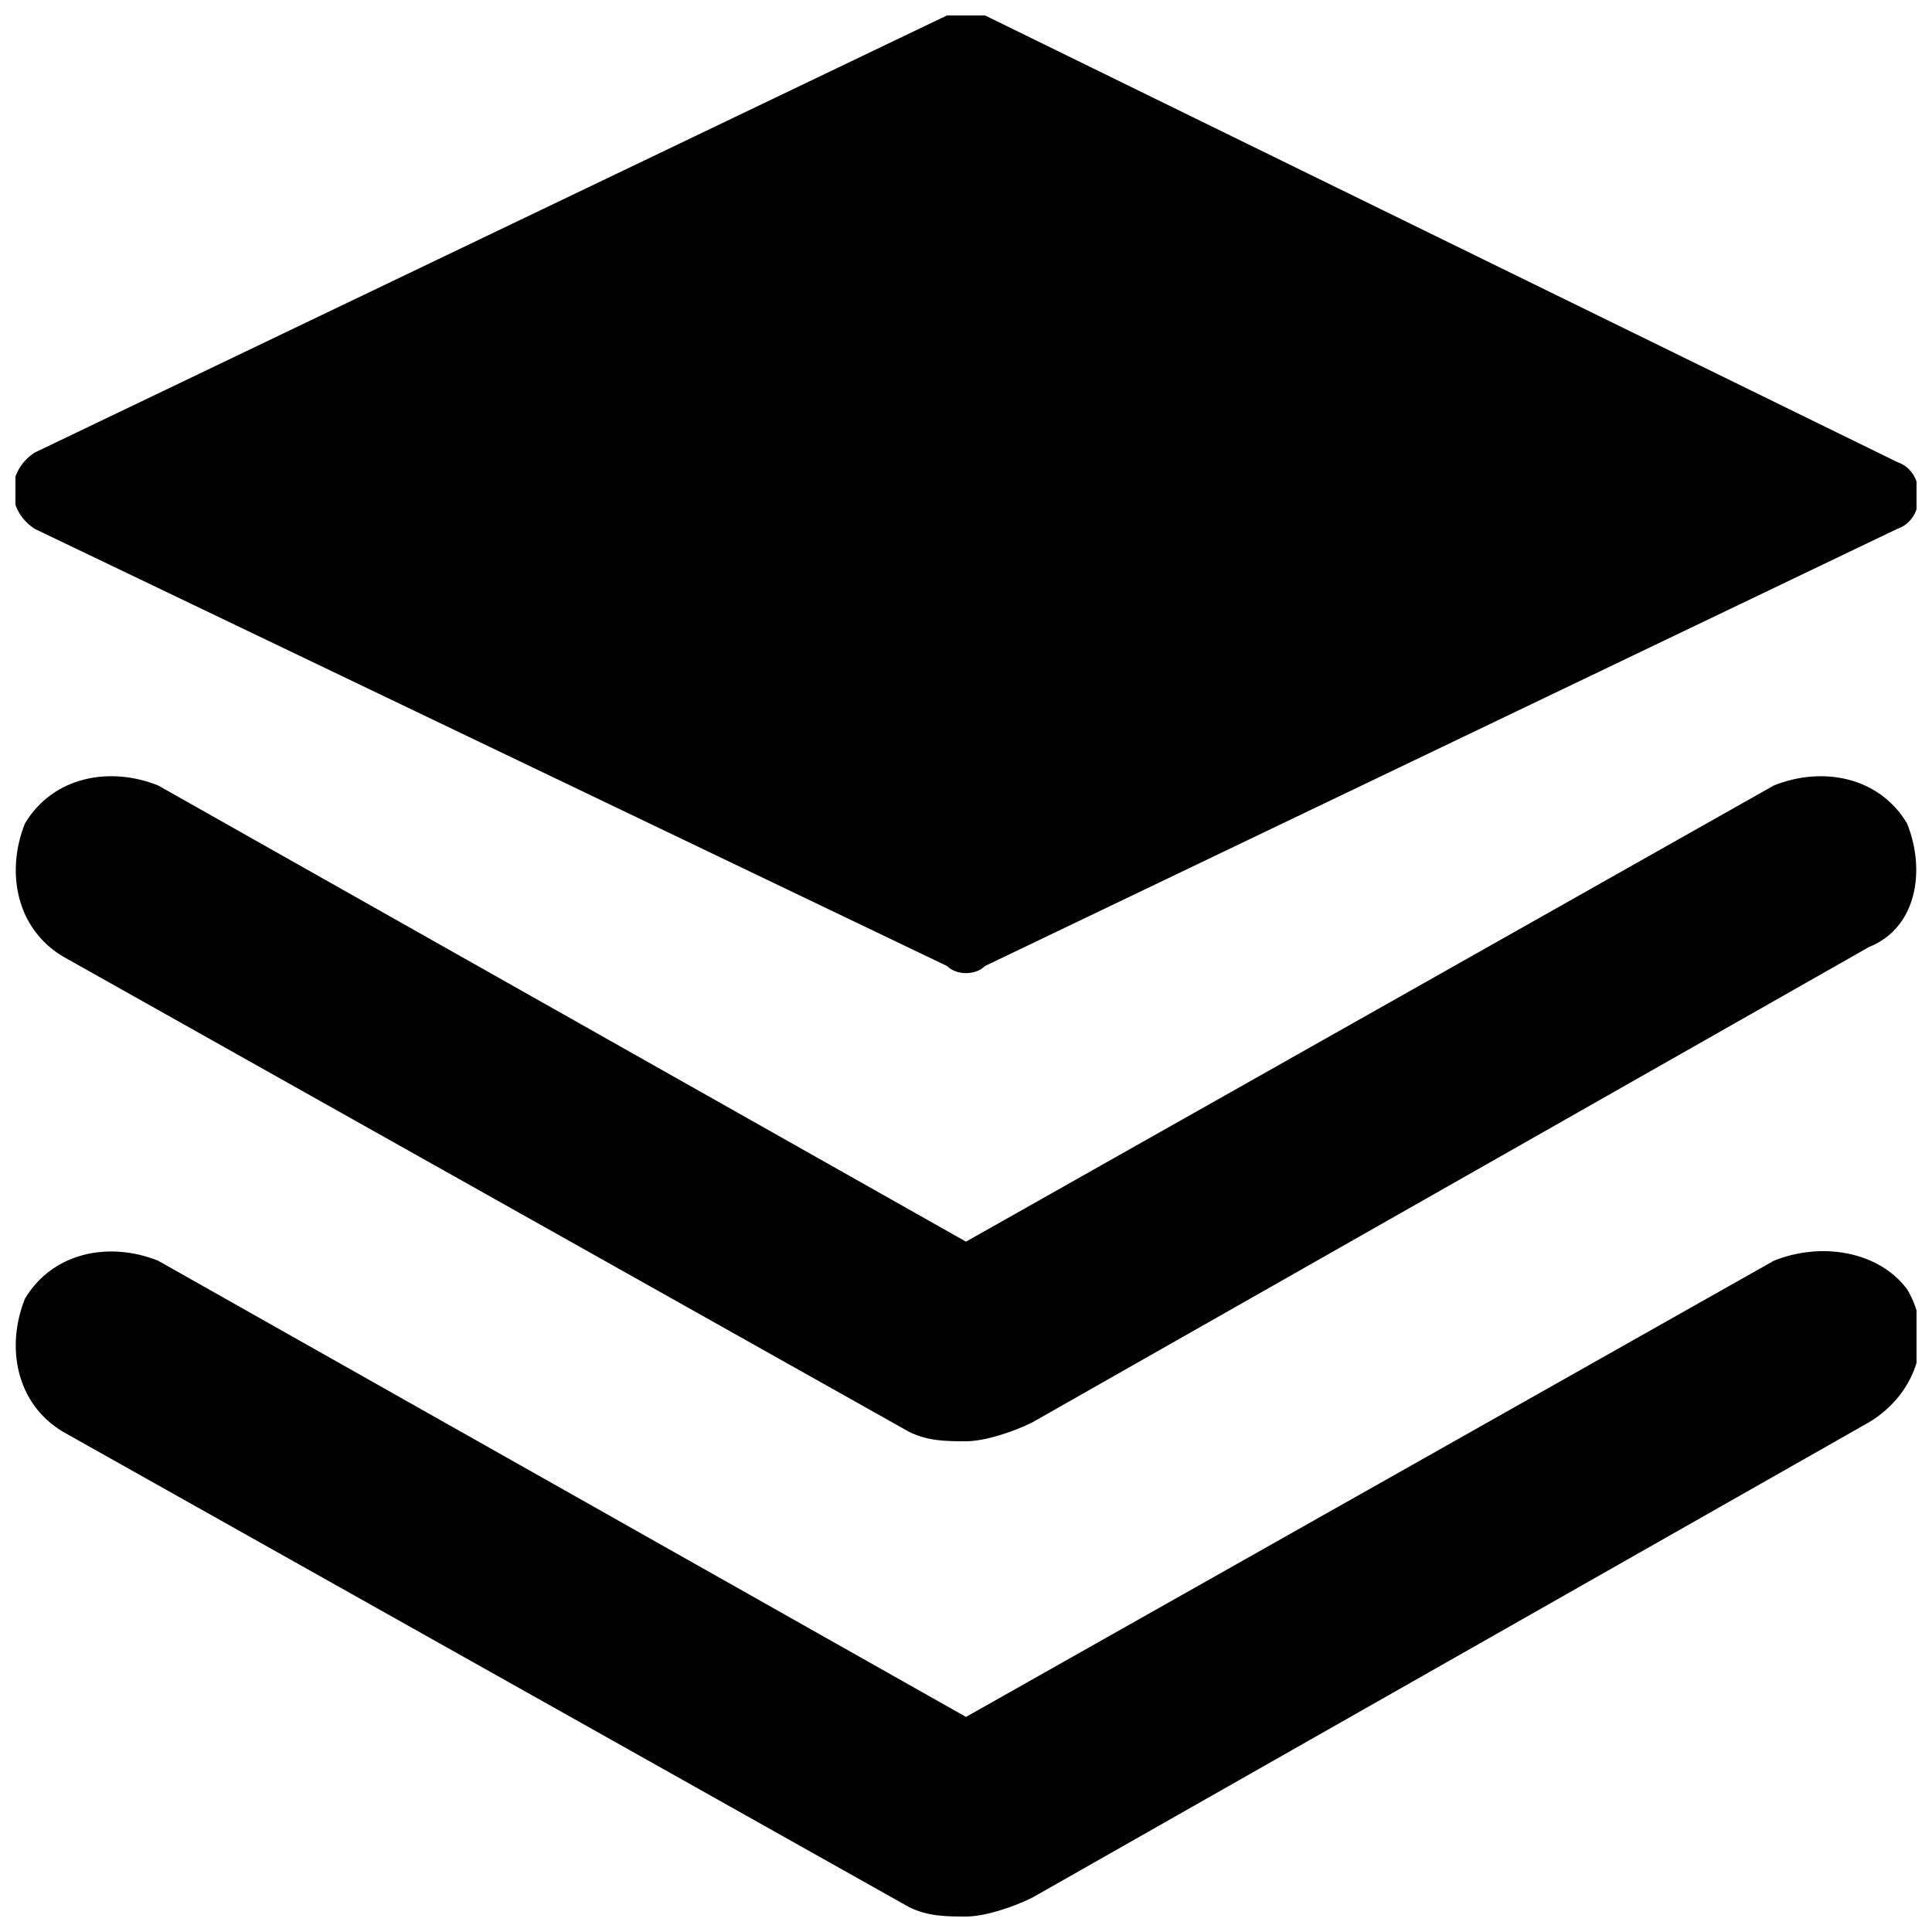
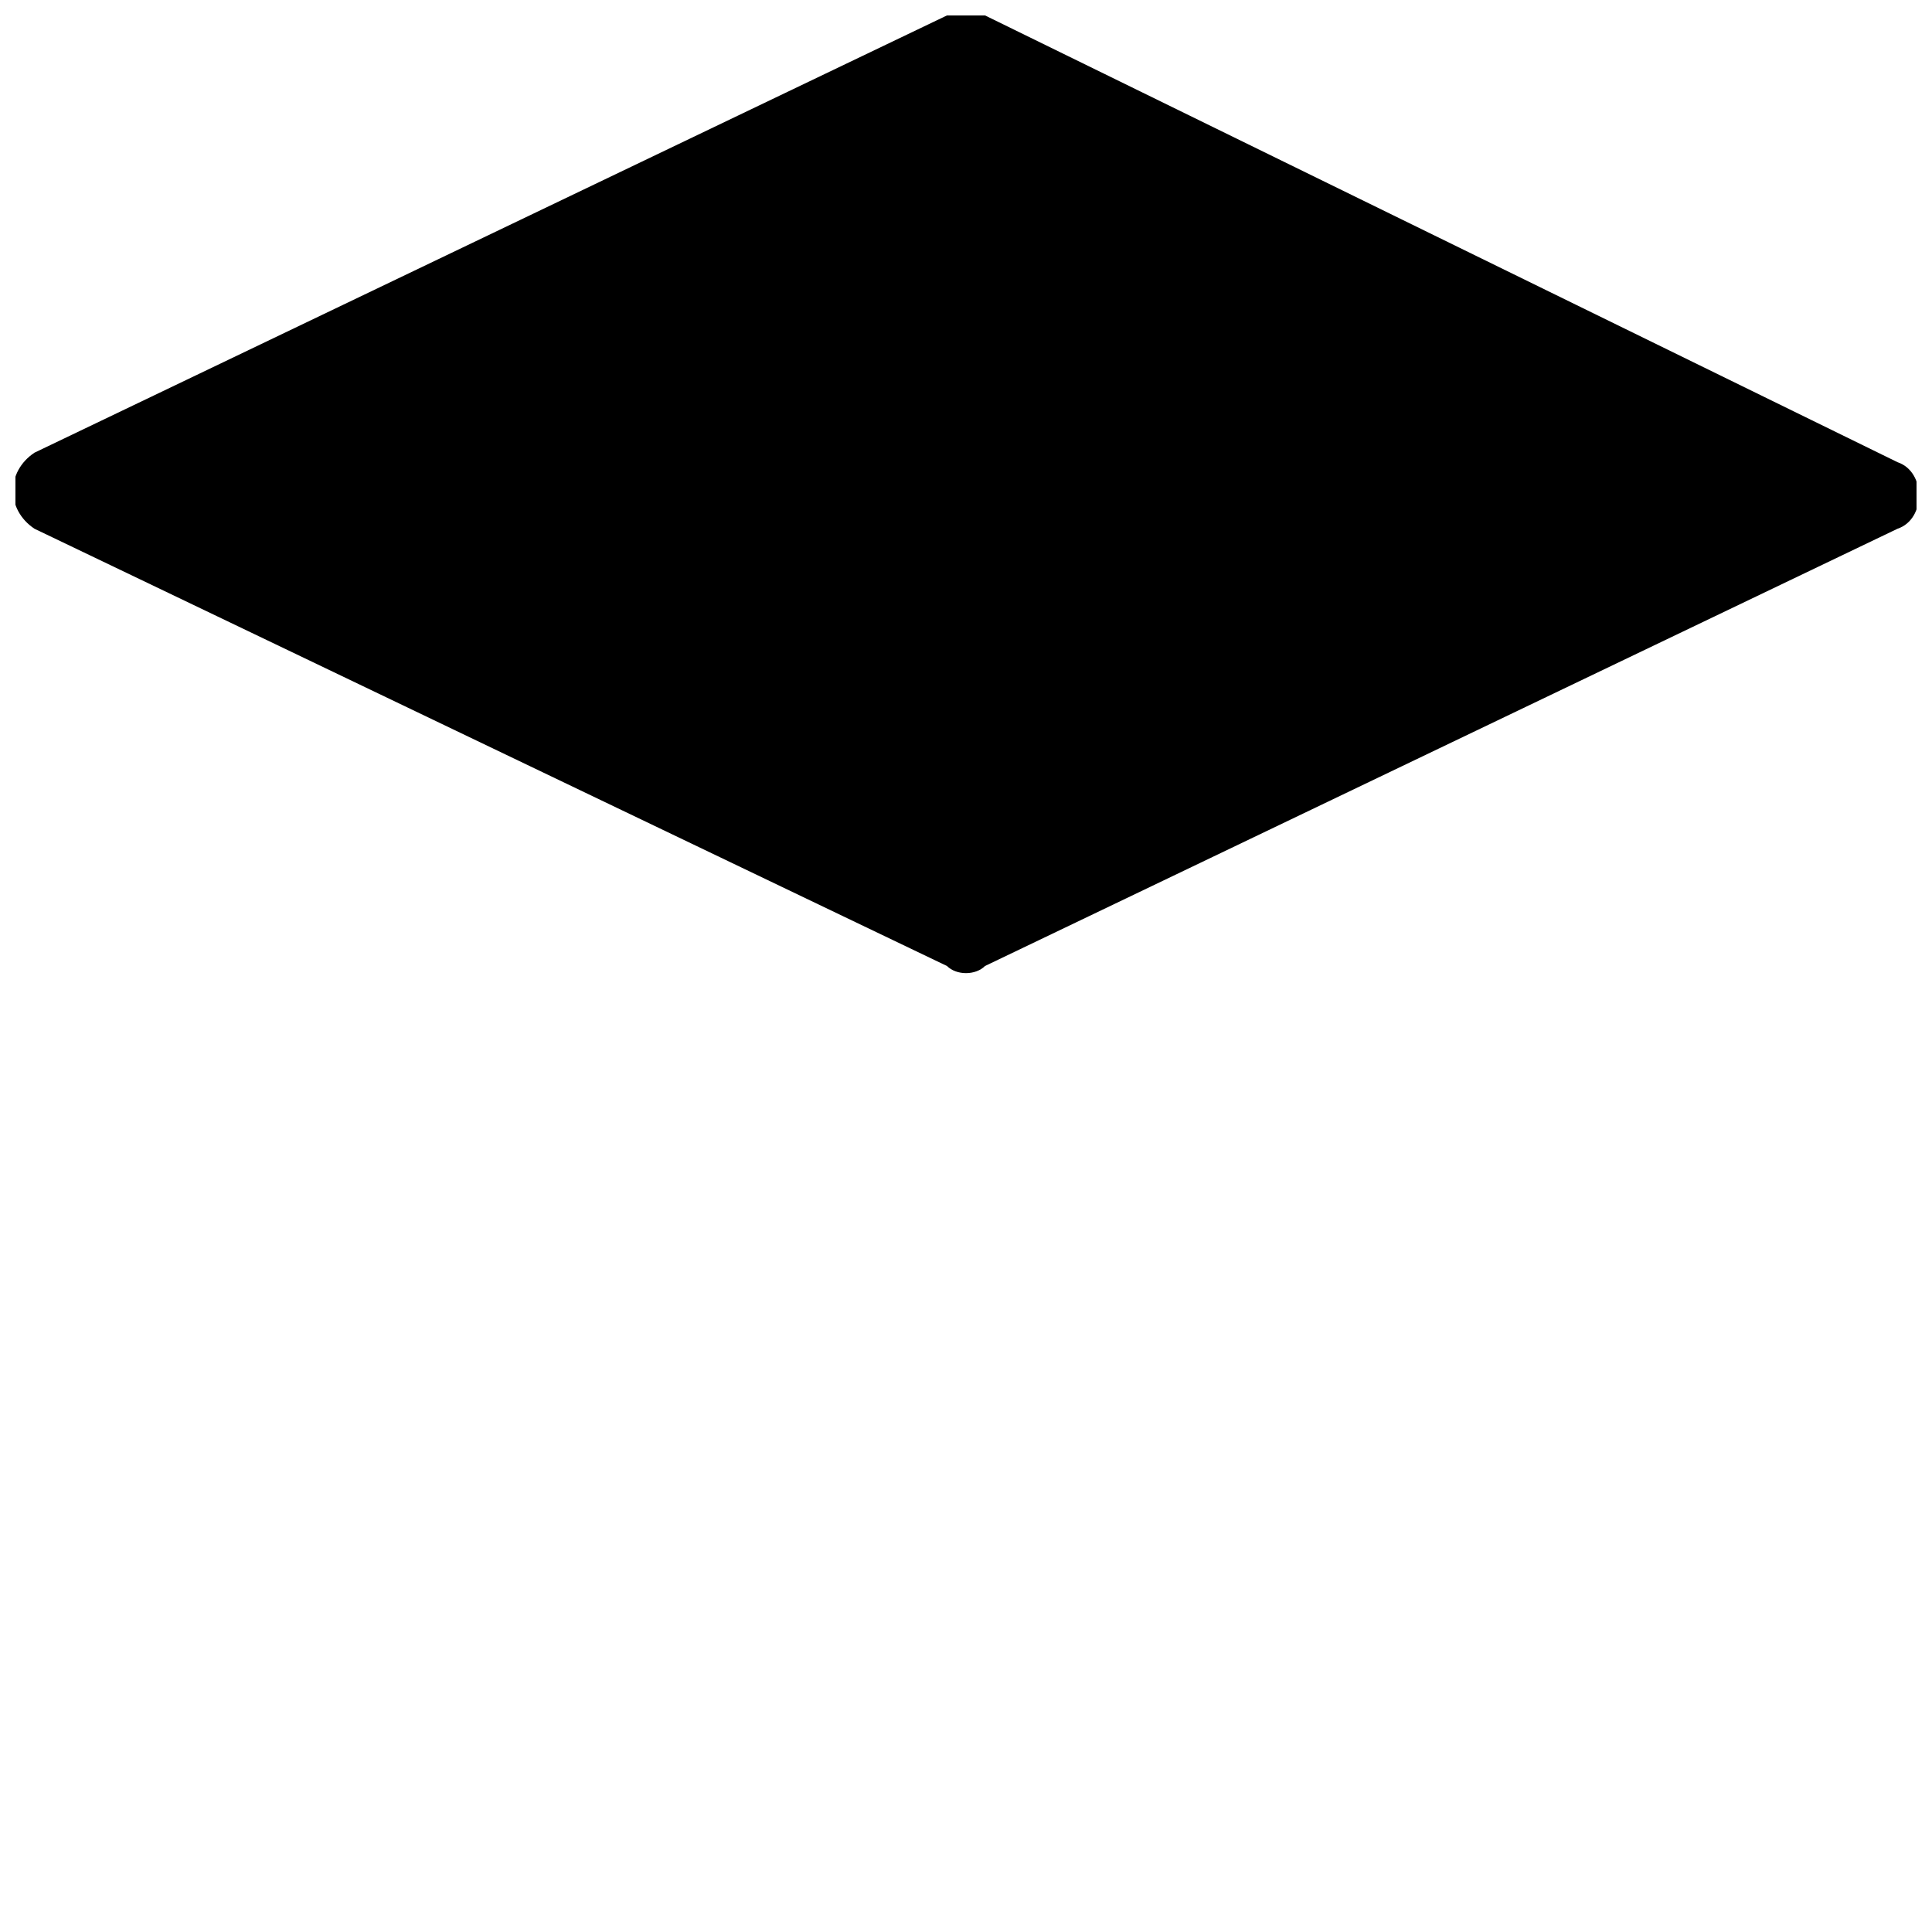
<svg xmlns="http://www.w3.org/2000/svg" width="800px" height="800px" version="1.1" viewBox="144 144 512 512">
  <defs>
    <clipPath id="c">
      <path d="m148.09 148.09h503.81v253.91h-503.81z" />
    </clipPath>
    <clipPath id="b">
-       <path d="m148.09 349h503.81v177h-503.81z" />
+       <path d="m148.09 349h503.81h-503.81z" />
    </clipPath>
    <clipPath id="a">
-       <path d="m148.09 475h503.81v176.9h-503.81z" />
-     </clipPath>
+       </clipPath>
  </defs>
  <g>
    <g clip-path="url(#c)">
      <path d="m153.13 284.12 241.83 115.88c2.519 2.519 7.559 2.519 10.078 0l241.83-115.88c7.559-2.519 7.559-15.113 0-17.633l-241.83-118.4h-10.074l-241.83 115.88c-7.559 5.039-7.559 15.117 0 20.152z" />
    </g>
    <g clip-path="url(#b)">
-       <path d="m614.12 352.14-214.12 120.91-214.12-120.91c-12.594-5.039-27.707-2.519-35.266 10.074-5.039 12.598-2.519 27.711 10.074 35.27l224.2 125.95c5.039 2.516 10.078 2.516 15.117 2.516s12.594-2.519 17.633-5.039l221.68-125.95c12.594-5.035 15.113-20.148 10.074-32.746-7.555-12.594-22.672-15.113-35.266-10.074z" />
-     </g>
+       </g>
    <g clip-path="url(#a)">
      <path d="m614.12 478.09-214.12 120.91-214.12-120.91c-12.598-5.039-27.711-2.519-35.27 10.074-5.039 12.598-2.519 27.711 10.074 35.27l224.2 125.95c5.039 2.516 10.078 2.516 15.117 2.516s12.594-2.519 17.633-5.039l221.68-125.95c12.594-7.559 17.633-22.672 10.078-35.266-7.559-10.074-22.676-12.594-35.27-7.555z" />
    </g>
  </g>
</svg>